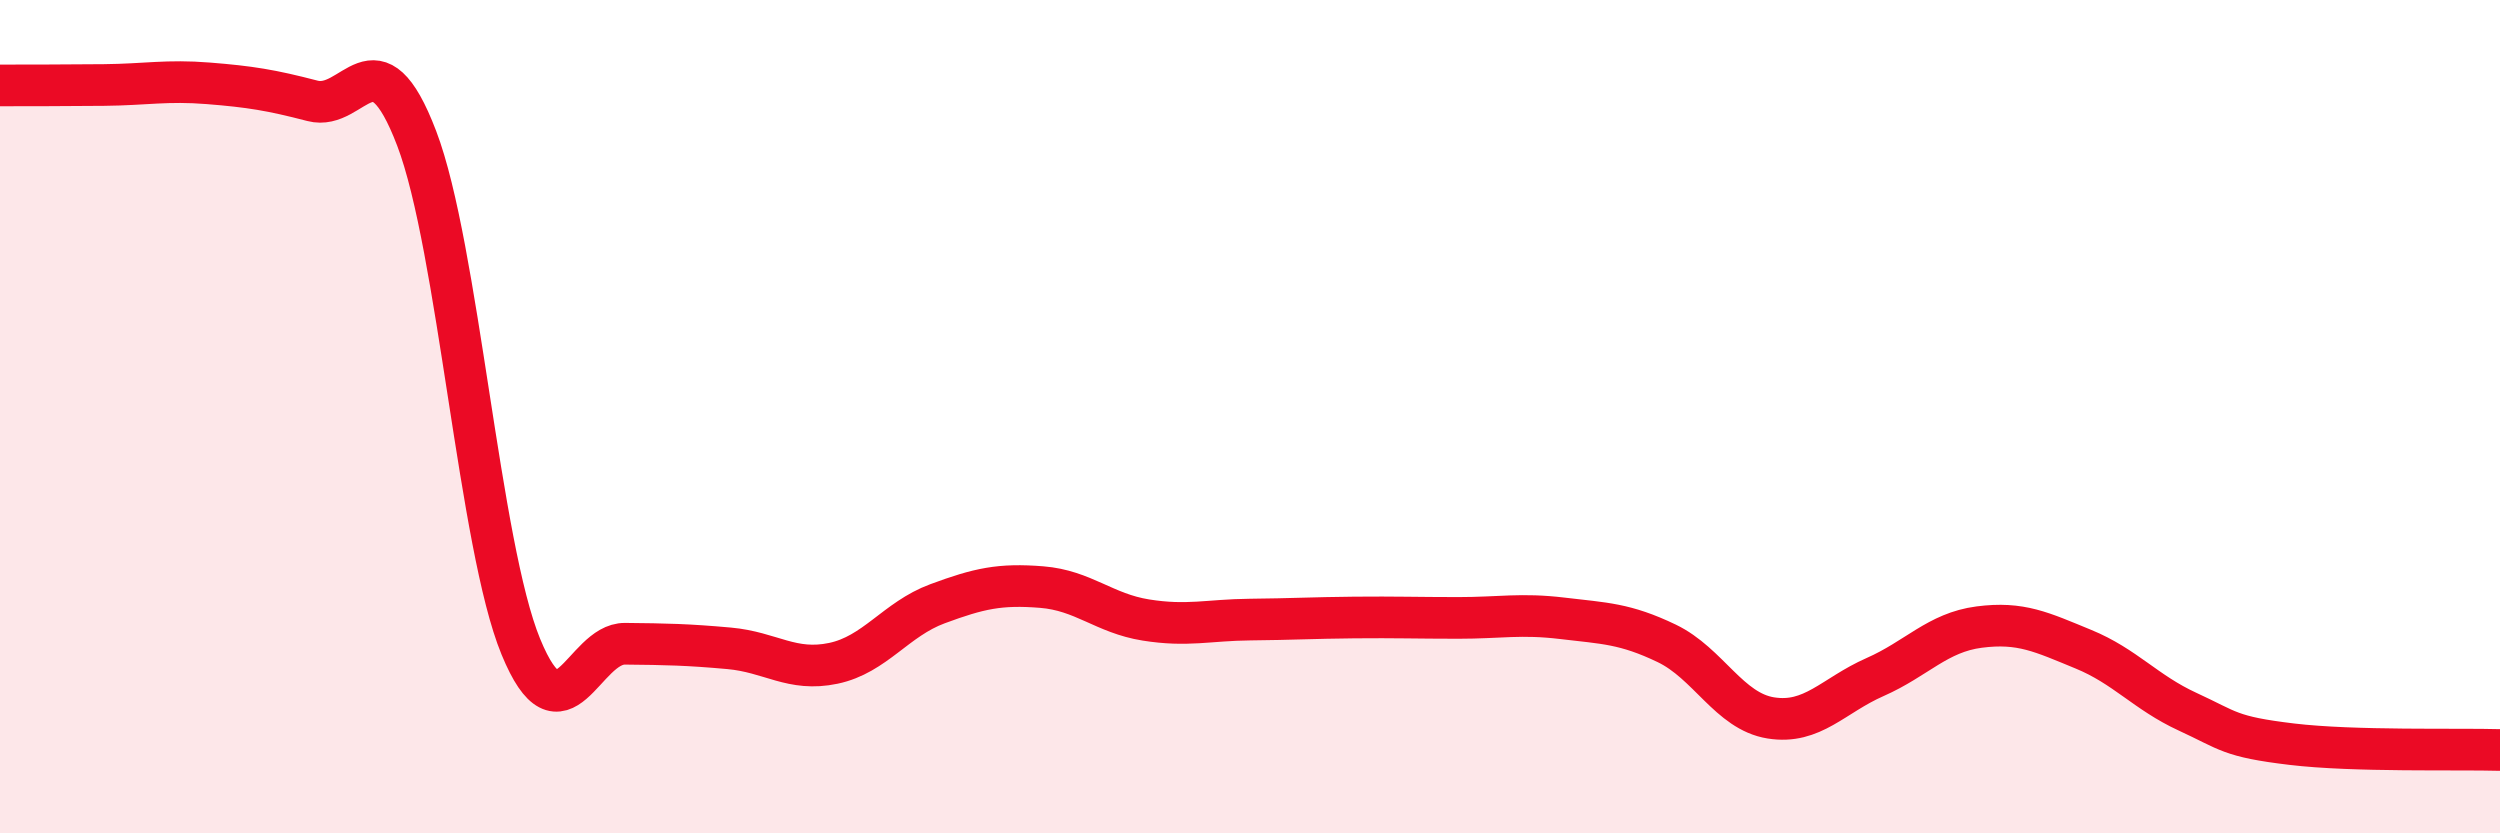
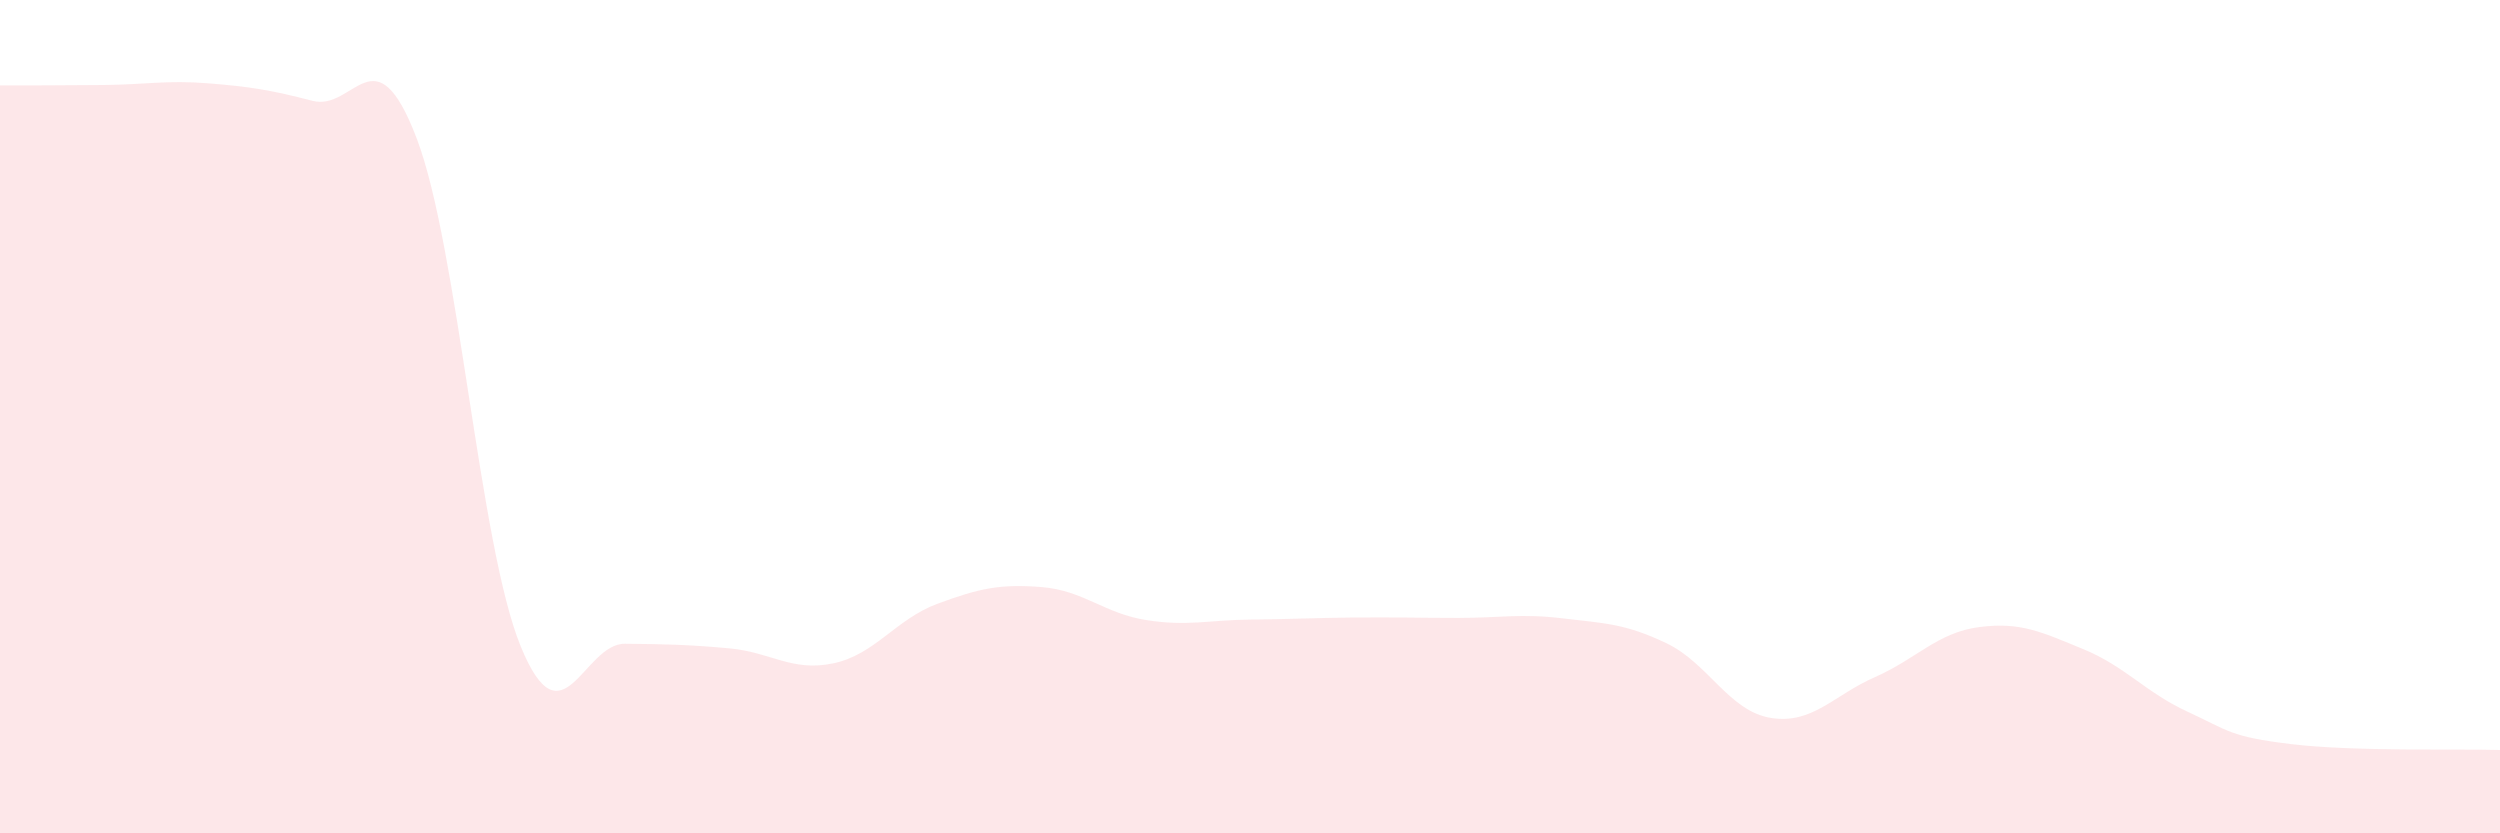
<svg xmlns="http://www.w3.org/2000/svg" width="60" height="20" viewBox="0 0 60 20">
  <path d="M 0,2.05 C 0.5,2.05 1.5,2.05 2.5,2.04 C 3.5,2.03 4,1.92 5,2 C 6,2.08 6.5,2.16 7.5,2.42 C 8.5,2.68 9,0.7 10,3.32 C 11,5.94 11.5,13.09 12.5,15.52 C 13.5,17.95 14,15.44 15,15.45 C 16,15.46 16.5,15.47 17.5,15.56 C 18.5,15.65 19,16.13 20,15.92 C 21,15.71 21.5,14.86 22.5,14.49 C 23.5,14.12 24,14.01 25,14.09 C 26,14.17 26.5,14.72 27.5,14.88 C 28.5,15.04 29,14.88 30,14.87 C 31,14.86 31.5,14.83 32.5,14.82 C 33.5,14.81 34,14.83 35,14.83 C 36,14.83 36.5,14.72 37.5,14.84 C 38.5,14.96 39,14.96 40,15.44 C 41,15.92 41.5,17.07 42.5,17.23 C 43.5,17.39 44,16.69 45,16.25 C 46,15.81 46.5,15.18 47.5,15.05 C 48.5,14.92 49,15.17 50,15.58 C 51,15.99 51.5,16.62 52.5,17.08 C 53.5,17.54 53.5,17.68 55,17.86 C 56.5,18.04 59,17.97 60,18L60 20L0 20Z" fill="#EB0A25" opacity="0.1" stroke-linecap="round" stroke-linejoin="round" />
-   <path d="M 0,2.05 C 0.5,2.05 1.5,2.05 2.5,2.04 C 3.5,2.03 4,1.92 5,2 C 6,2.08 6.5,2.16 7.5,2.42 C 8.5,2.68 9,0.7 10,3.32 C 11,5.94 11.5,13.09 12.5,15.52 C 13.5,17.95 14,15.44 15,15.45 C 16,15.46 16.5,15.47 17.5,15.56 C 18.5,15.65 19,16.13 20,15.92 C 21,15.71 21.5,14.86 22.5,14.49 C 23.5,14.12 24,14.01 25,14.09 C 26,14.17 26.5,14.72 27.5,14.88 C 28.5,15.04 29,14.88 30,14.87 C 31,14.86 31.5,14.83 32.5,14.82 C 33.5,14.81 34,14.83 35,14.83 C 36,14.83 36.5,14.72 37.5,14.84 C 38.5,14.96 39,14.96 40,15.44 C 41,15.92 41.5,17.07 42.5,17.23 C 43.5,17.39 44,16.69 45,16.25 C 46,15.81 46.5,15.18 47.5,15.05 C 48.5,14.92 49,15.17 50,15.58 C 51,15.99 51.5,16.62 52.5,17.08 C 53.5,17.54 53.5,17.68 55,17.86 C 56.5,18.04 59,17.97 60,18" stroke="#EB0A25" stroke-width="1" fill="none" stroke-linecap="round" stroke-linejoin="round" />
</svg>